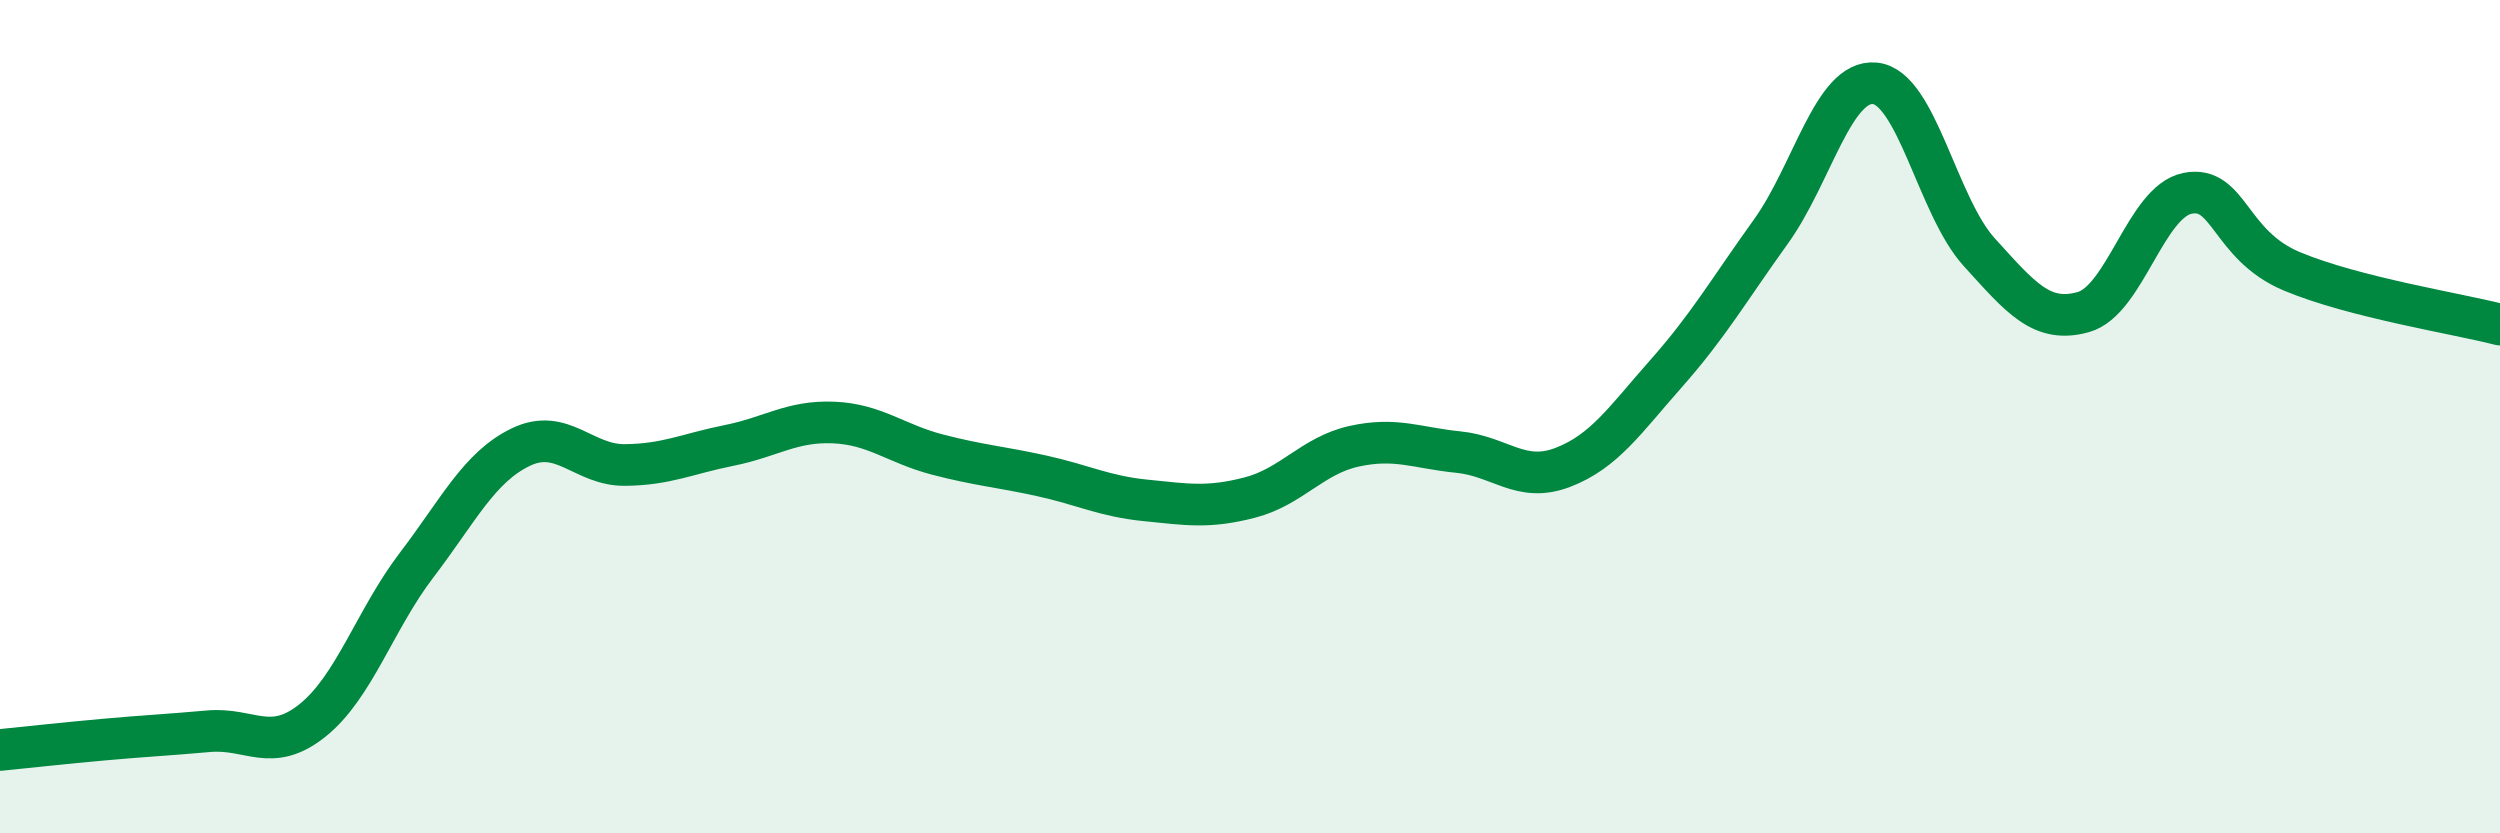
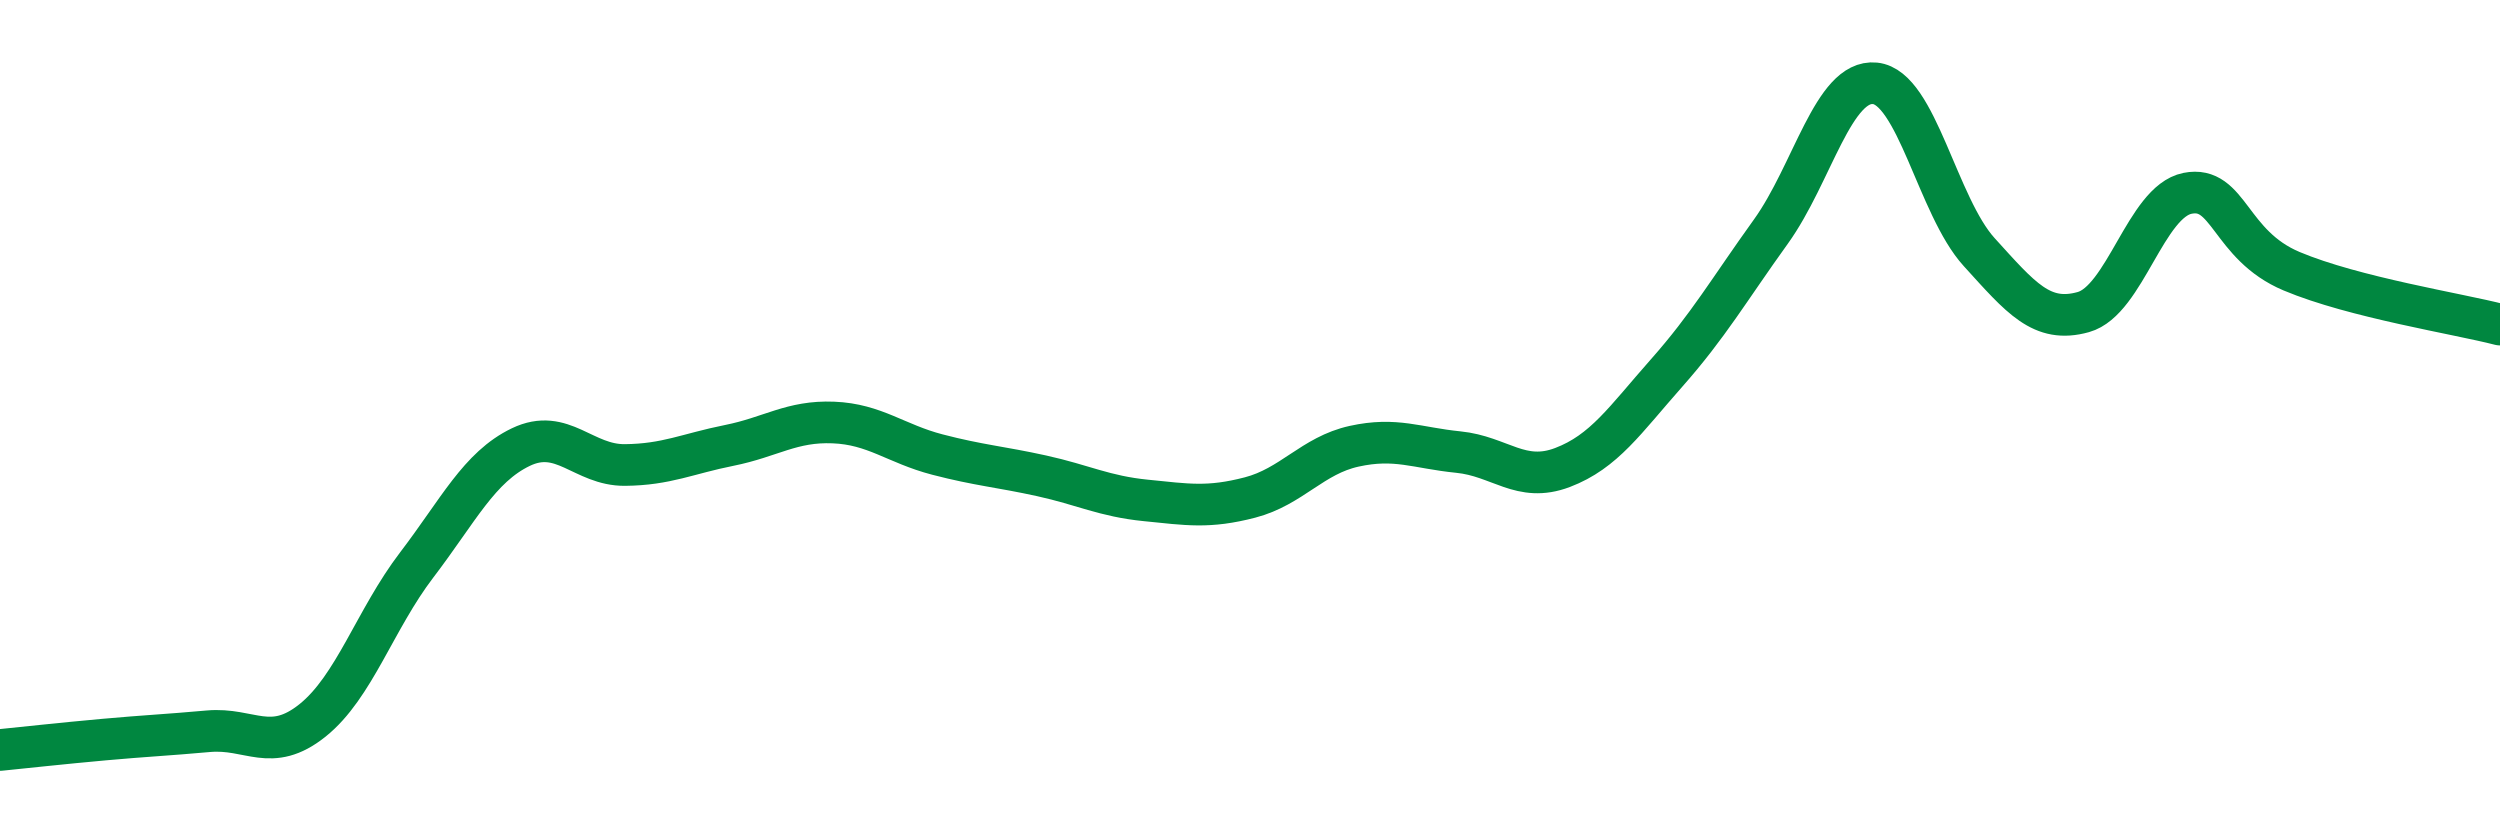
<svg xmlns="http://www.w3.org/2000/svg" width="60" height="20" viewBox="0 0 60 20">
-   <path d="M 0,18 C 0.5,17.95 1.5,17.84 2.5,17.75 C 3.5,17.66 4,17.64 5,17.55 C 6,17.46 6.5,18.09 7.5,17.29 C 8.5,16.49 9,14.87 10,13.56 C 11,12.25 11.5,11.21 12.5,10.73 C 13.5,10.25 14,11.17 15,11.16 C 16,11.15 16.5,10.89 17.5,10.69 C 18.5,10.49 19,10.1 20,10.14 C 21,10.18 21.5,10.65 22.5,10.91 C 23.5,11.17 24,11.2 25,11.42 C 26,11.64 26.5,11.91 27.5,12.01 C 28.5,12.11 29,12.2 30,11.94 C 31,11.68 31.5,10.93 32.5,10.71 C 33.5,10.49 34,10.75 35,10.85 C 36,10.95 36.5,11.6 37.5,11.22 C 38.5,10.84 39,10.08 40,8.95 C 41,7.82 41.5,6.95 42.5,5.56 C 43.5,4.17 44,1.9 45,2 C 46,2.1 46.5,4.95 47.5,6.05 C 48.5,7.15 49,7.77 50,7.49 C 51,7.21 51.5,4.84 52.5,4.64 C 53.5,4.44 53.5,5.88 55,6.51 C 56.5,7.14 59,7.53 60,7.79L60 20L0 20Z" fill="#008740" opacity="0.1" stroke-linecap="round" stroke-linejoin="round" />
  <path d="M 0,18 C 0.5,17.95 1.5,17.84 2.5,17.75 C 3.5,17.66 4,17.64 5,17.55 C 6,17.46 6.5,18.09 7.5,17.29 C 8.5,16.49 9,14.87 10,13.56 C 11,12.25 11.5,11.21 12.5,10.73 C 13.5,10.25 14,11.17 15,11.16 C 16,11.15 16.5,10.89 17.5,10.69 C 18.5,10.49 19,10.1 20,10.14 C 21,10.18 21.5,10.65 22.5,10.91 C 23.5,11.17 24,11.2 25,11.42 C 26,11.64 26.5,11.91 27.5,12.01 C 28.5,12.11 29,12.2 30,11.94 C 31,11.68 31.5,10.93 32.5,10.71 C 33.5,10.49 34,10.75 35,10.85 C 36,10.95 36.5,11.6 37.5,11.22 C 38.5,10.84 39,10.08 40,8.95 C 41,7.82 41.5,6.95 42.5,5.56 C 43.5,4.17 44,1.9 45,2 C 46,2.1 46.5,4.95 47.5,6.05 C 48.5,7.15 49,7.77 50,7.49 C 51,7.21 51.5,4.84 52.5,4.64 C 53.5,4.44 53.5,5.88 55,6.51 C 56.5,7.14 59,7.53 60,7.79" stroke="#008740" stroke-width="1" fill="none" stroke-linecap="round" stroke-linejoin="round" />
</svg>